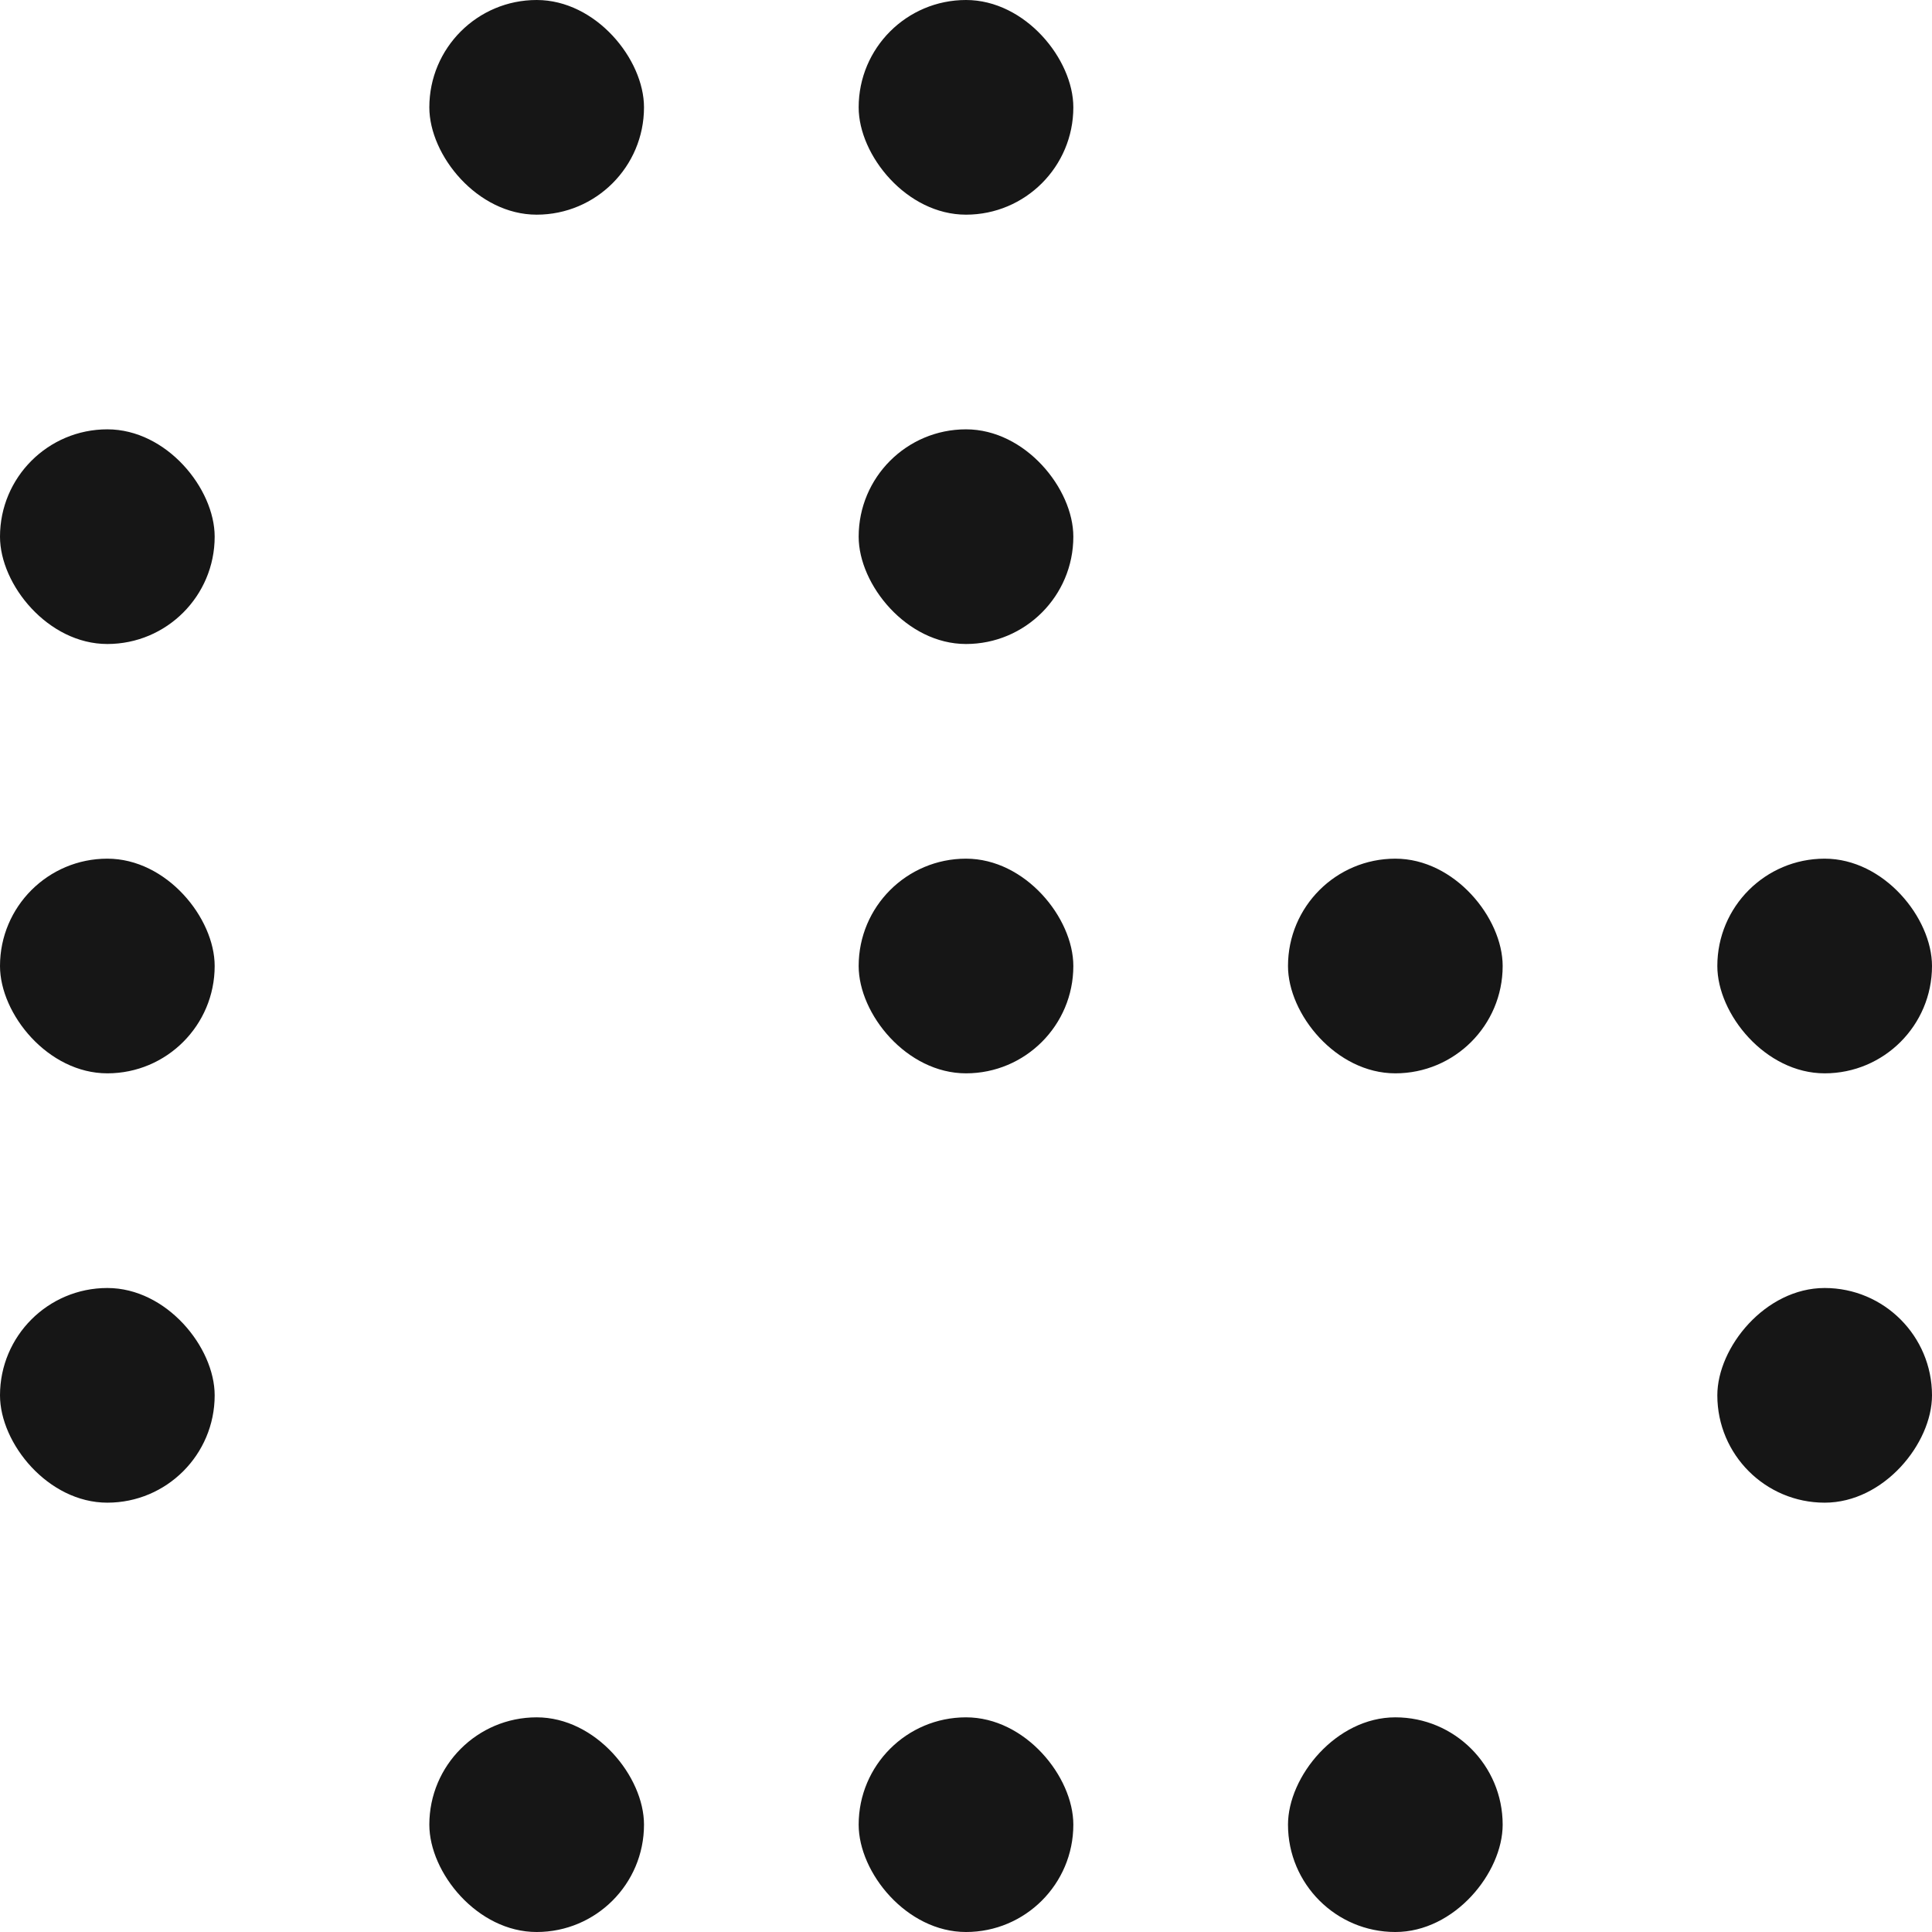
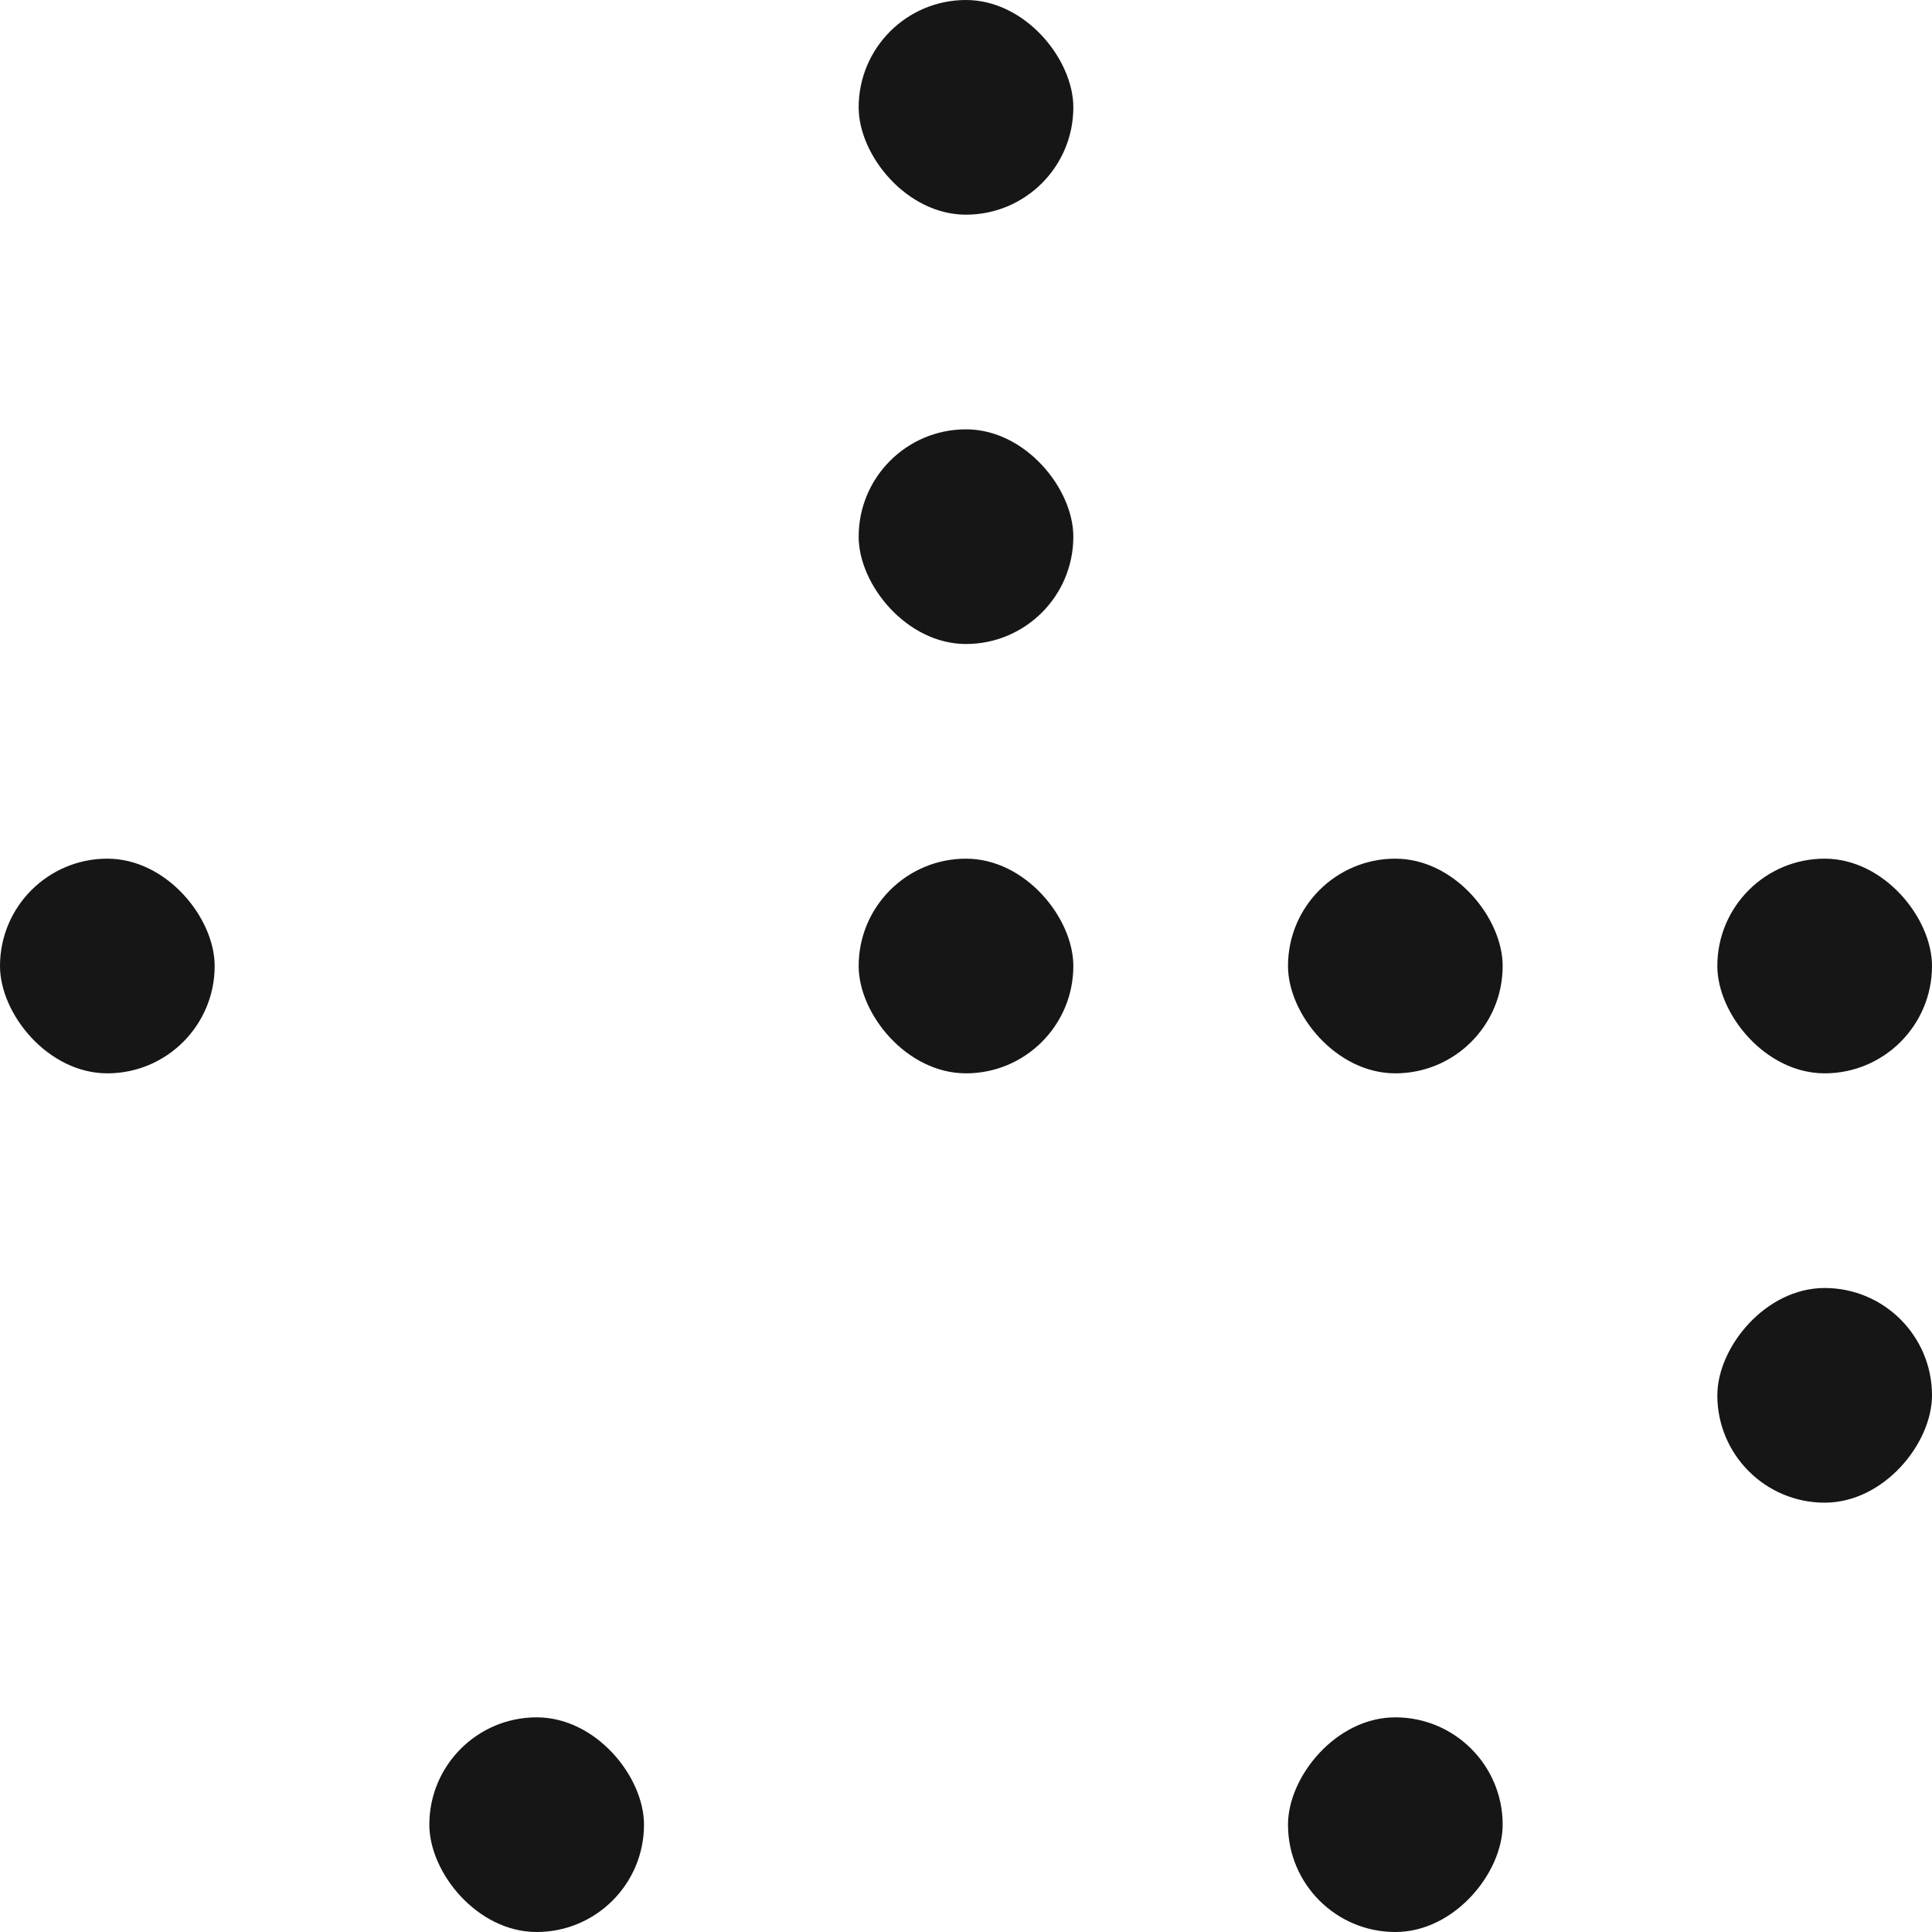
<svg xmlns="http://www.w3.org/2000/svg" width="18" height="18" viewBox="0 0 18 18" fill="none">
  <g clip-path="url(#clip0_462_213)">
    <rect y="8" width="2" height="2" rx="1" fill="#161616" />
-     <rect x="8" y="16" width="2" height="2" rx="1" fill="#161616" />
    <rect x="8" width="2" height="2" rx="1" fill="#161616" />
-     <rect y="4" width="2" height="2" rx="1" fill="#161616" />
-     <rect x="4" width="2" height="2" rx="1" fill="#161616" />
-     <rect y="12" width="2" height="2" rx="1" fill="#161616" />
    <rect x="4" y="16" width="2" height="2" rx="1" fill="#161616" />
    <rect width="2" height="2" rx="1" transform="matrix(-1 0 0 1 18 12)" fill="#161616" />
    <rect width="2" height="2" rx="1" transform="matrix(-1 0 0 1 14 16)" fill="#161616" />
    <rect x="16" y="8" width="2" height="2" rx="1" fill="#161616" />
    <rect x="12" y="8" width="2" height="2" rx="1" fill="#161616" />
    <rect x="8" y="8" width="2" height="2" rx="1" fill="#161616" />
    <rect x="8" y="4" width="2" height="2" rx="1" fill="#161616" />
  </g>
  <defs>
    <clipPath id="clip0_462_213">
      <rect width="18" height="18" fill="white" />
    </clipPath>
  </defs>
</svg>